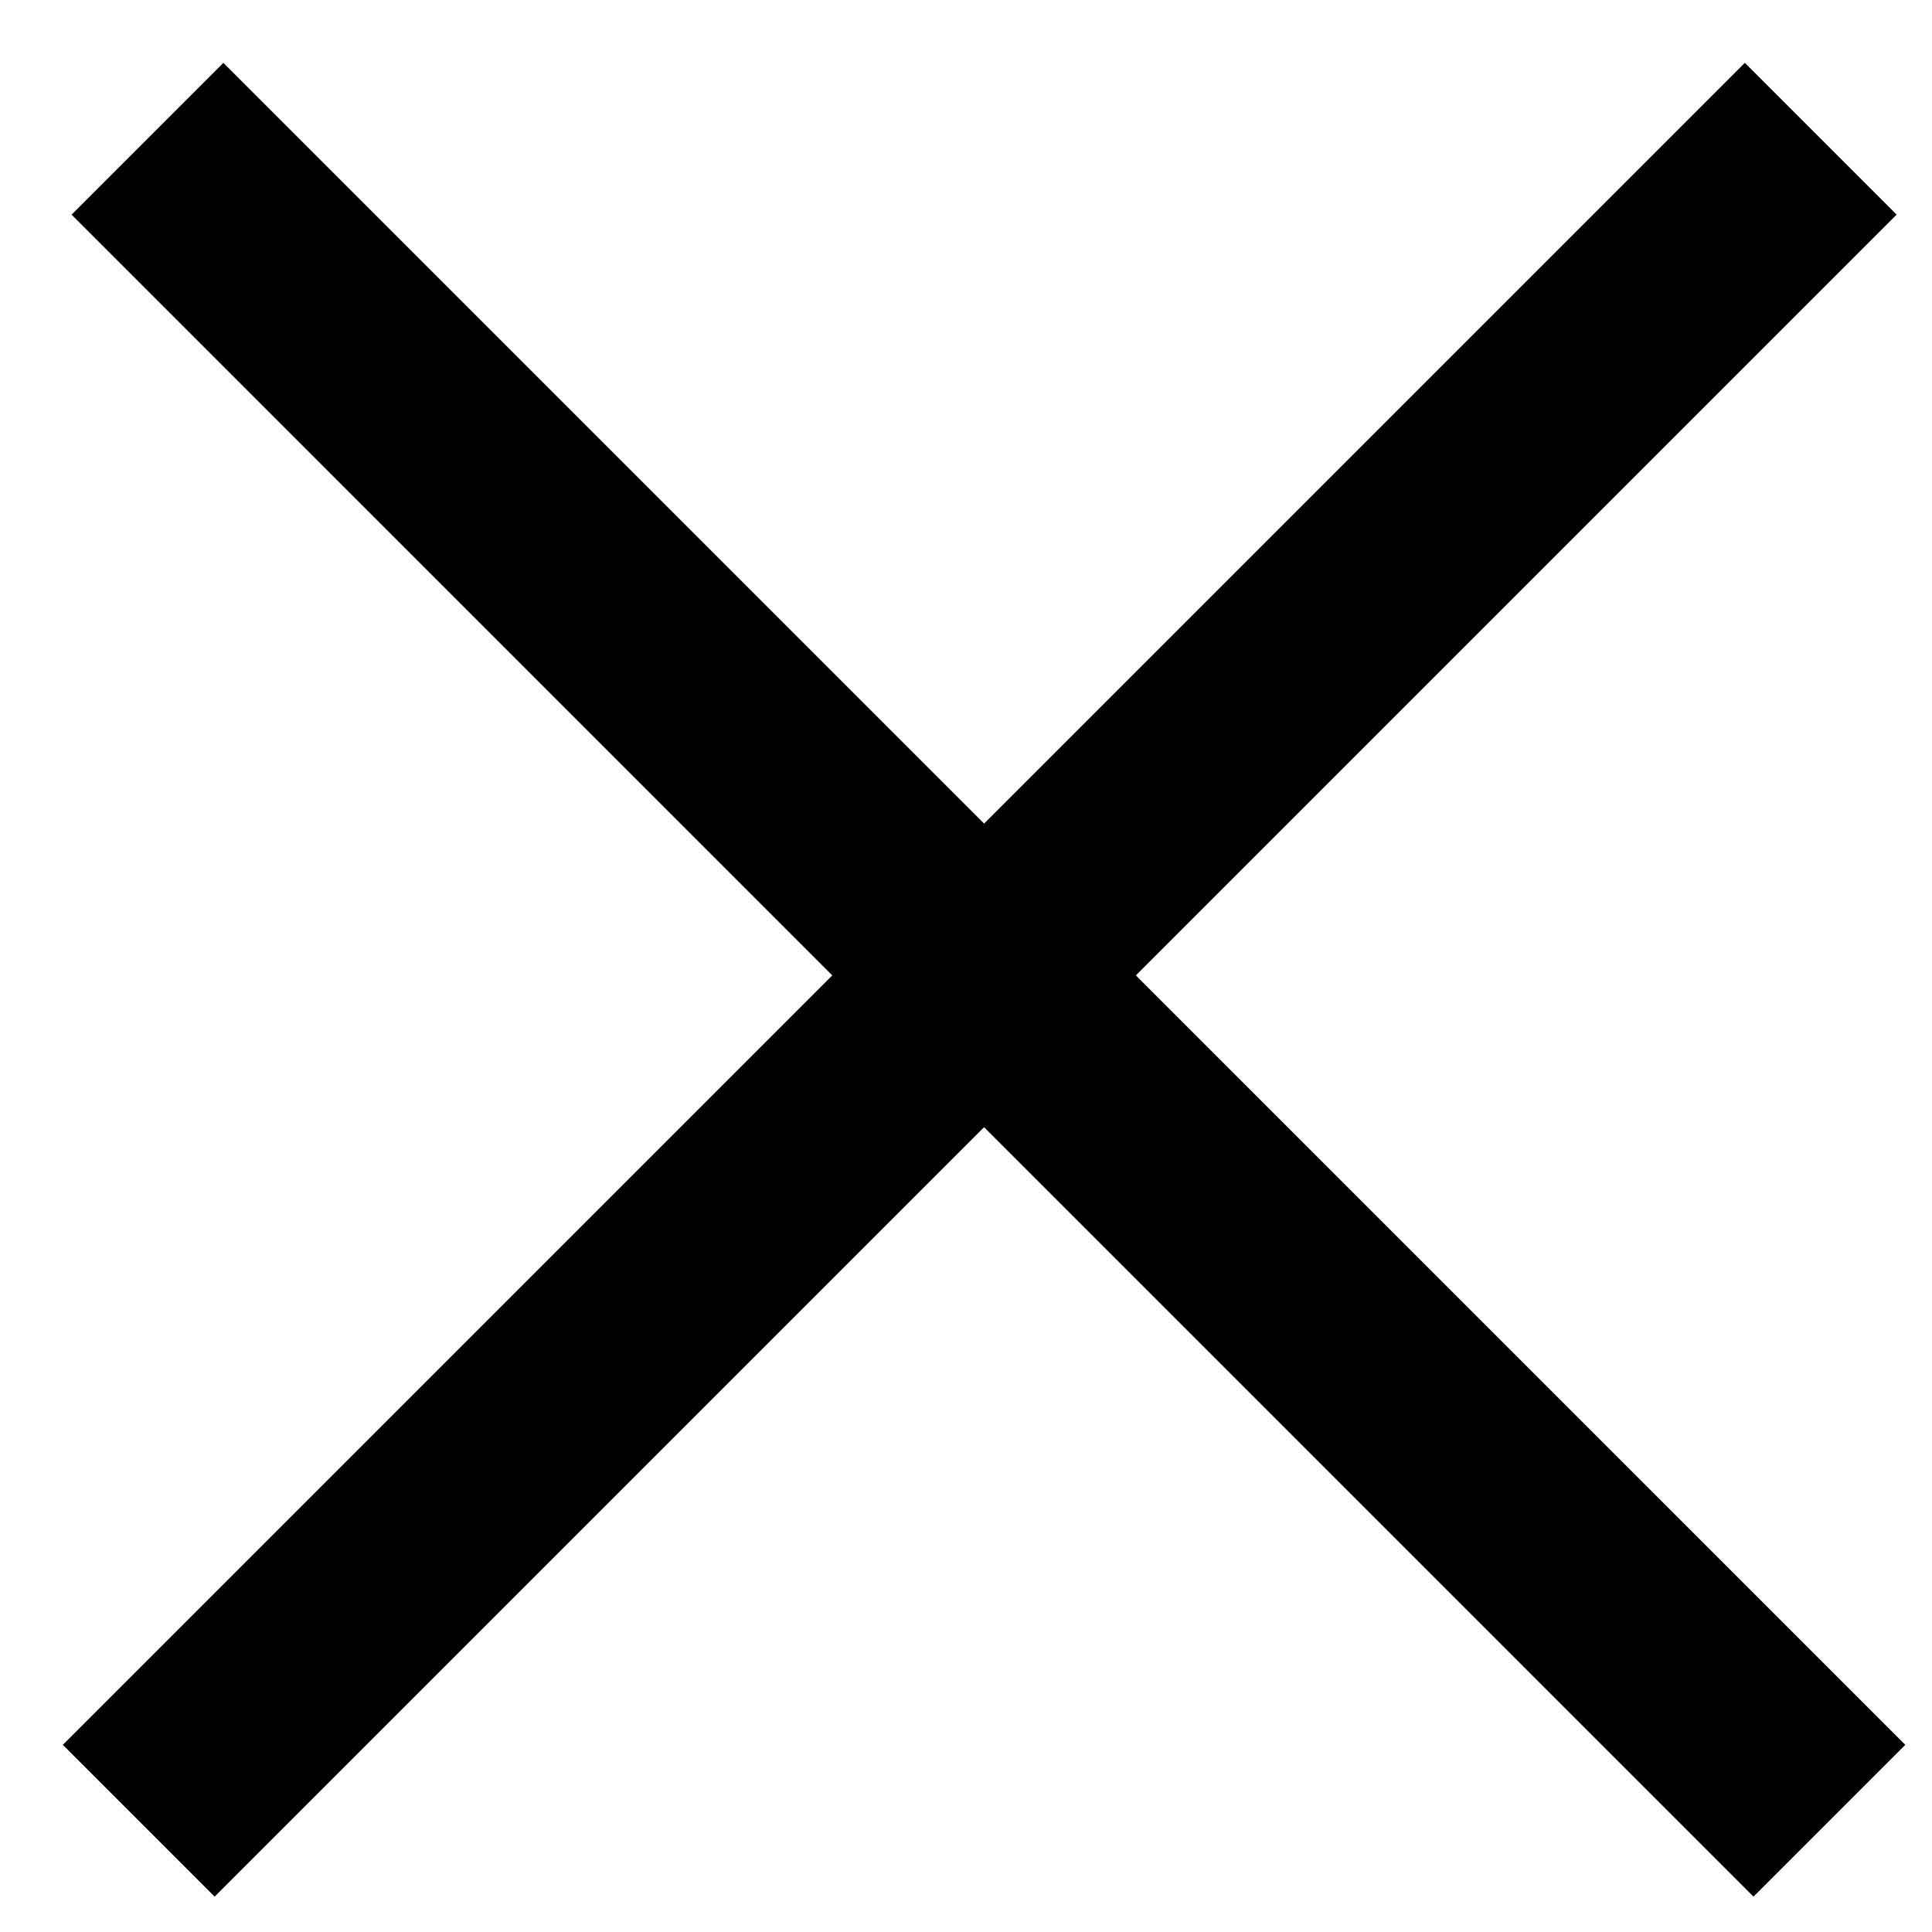
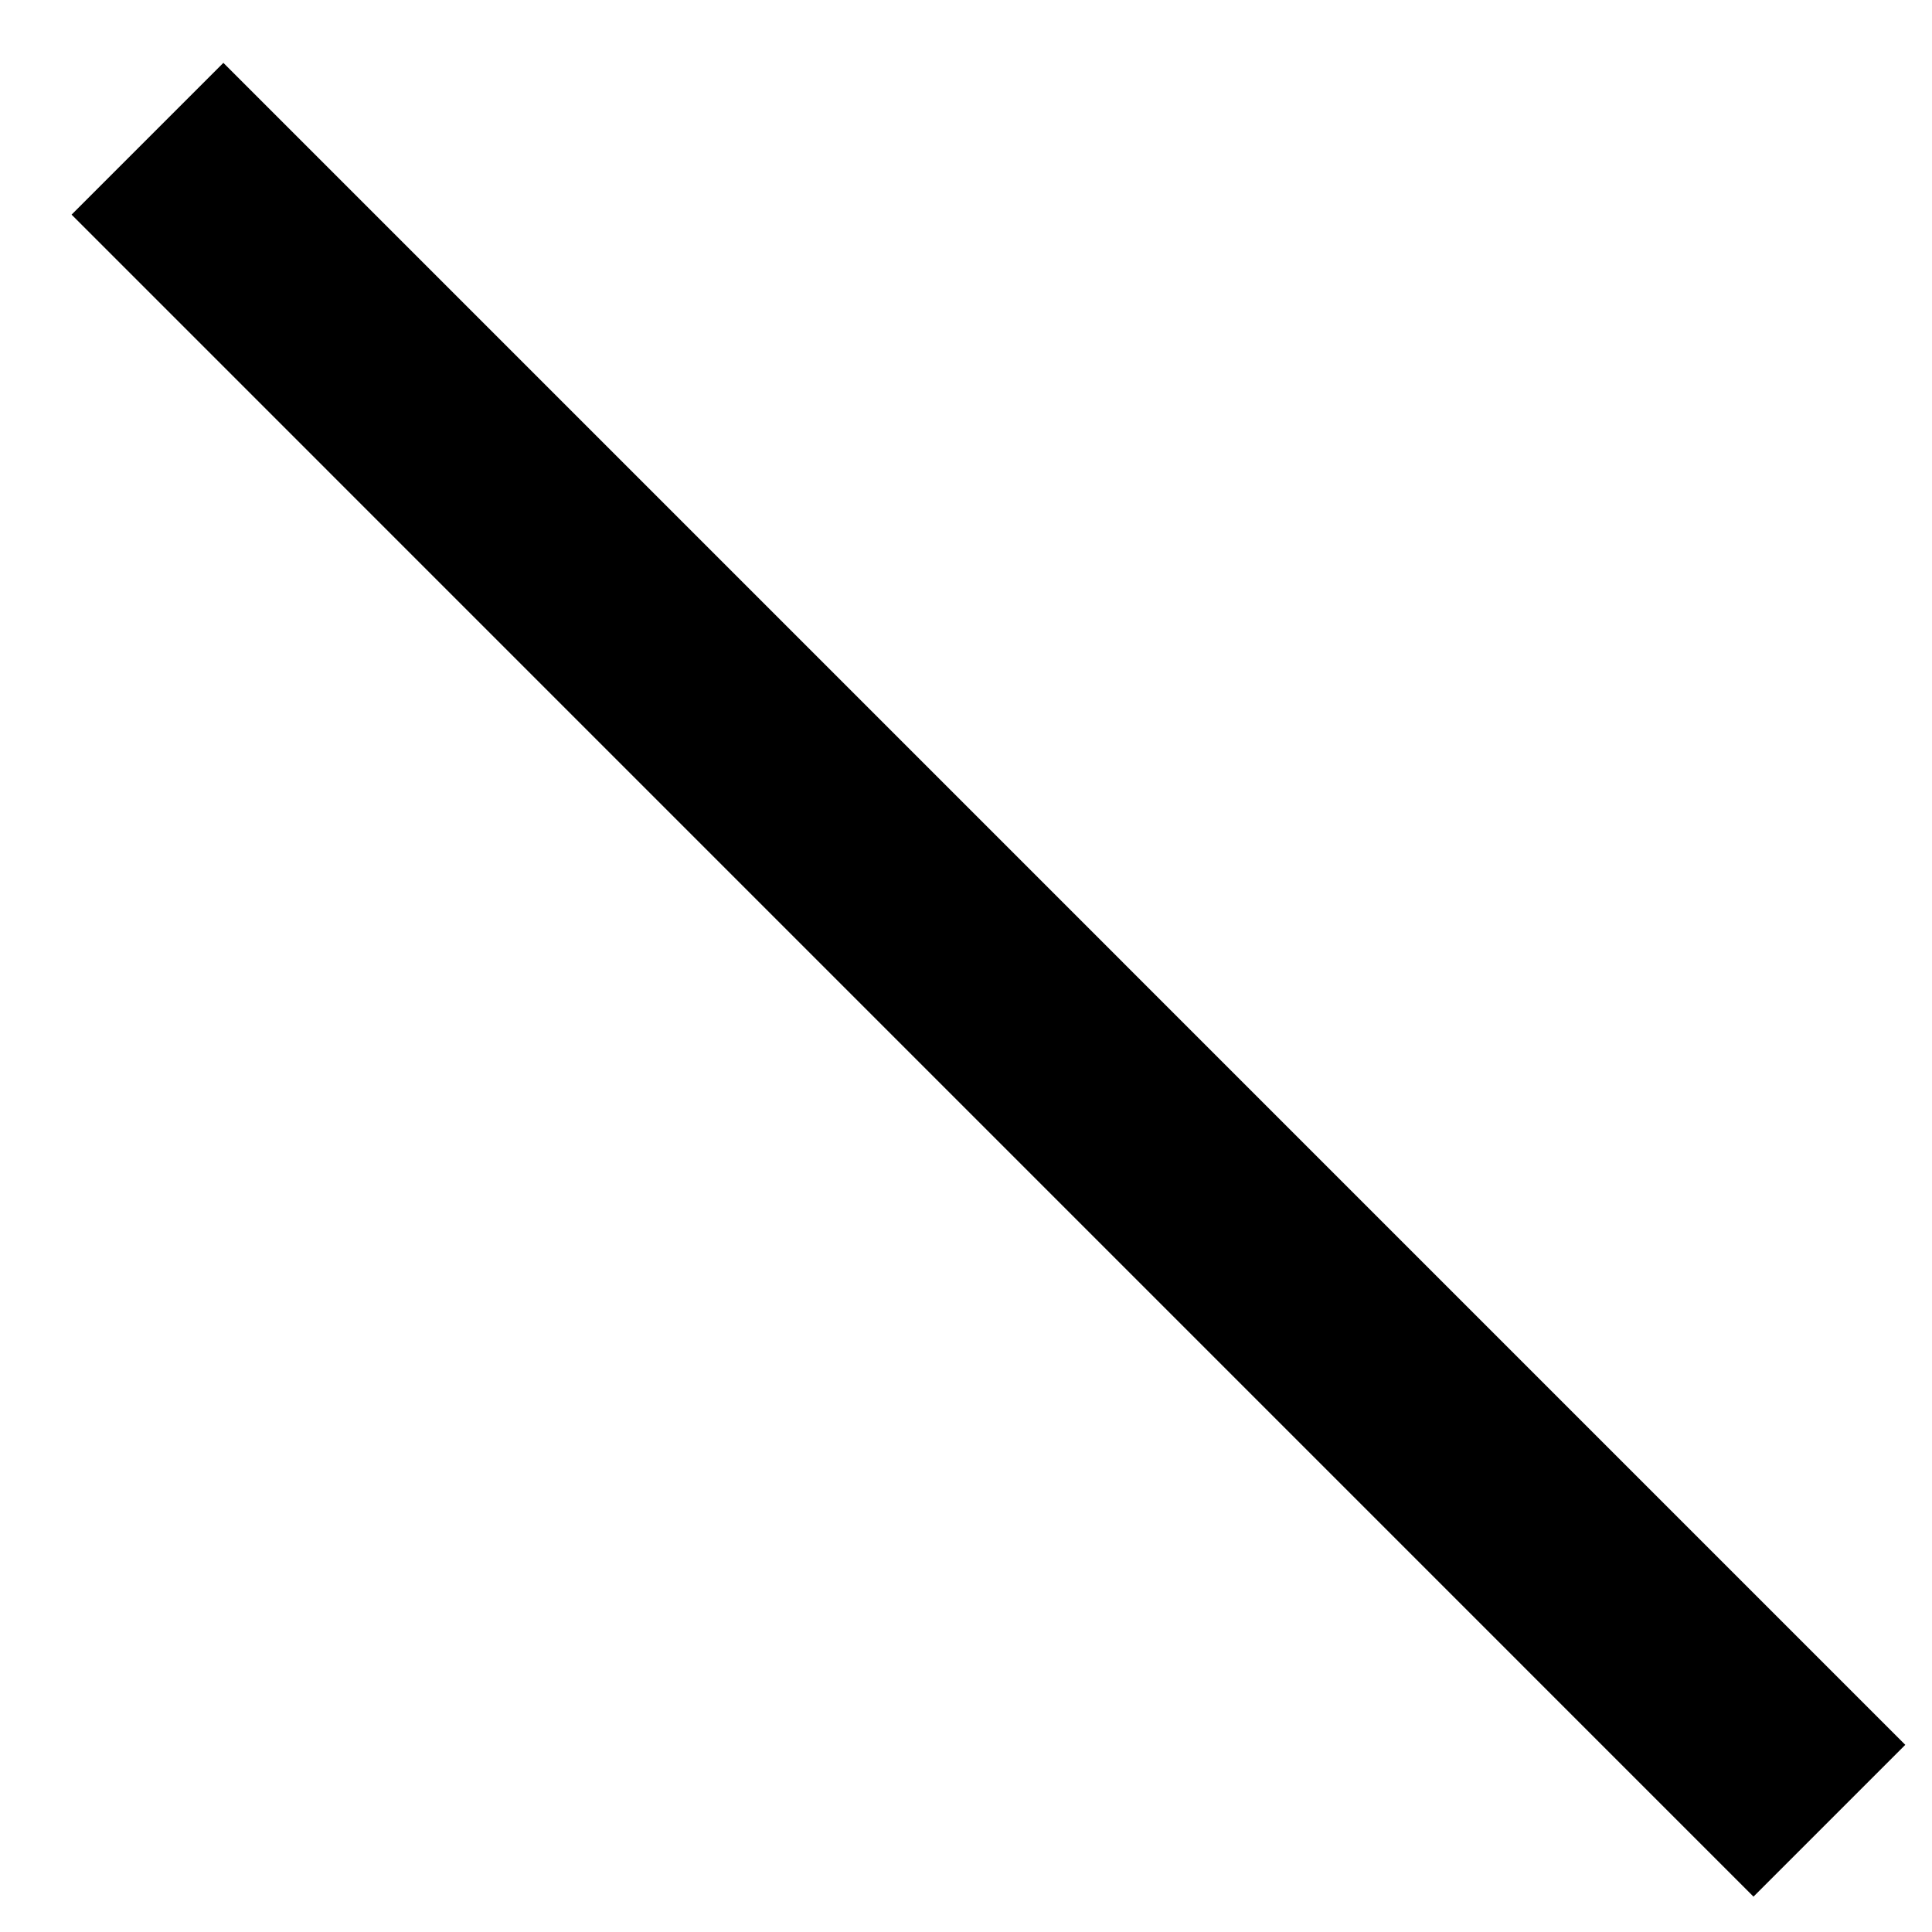
<svg xmlns="http://www.w3.org/2000/svg" width="27" height="27" viewBox="0 0 27 27" fill="none">
  <rect width="27" height="27" />
  <line x1="2.061" y1="1.939" x2="25.566" y2="25.445" stroke="black" stroke-width="3" />
-   <line x1="1.939" y1="25.445" x2="25.445" y2="1.939" stroke="black" stroke-width="3" />
</svg>